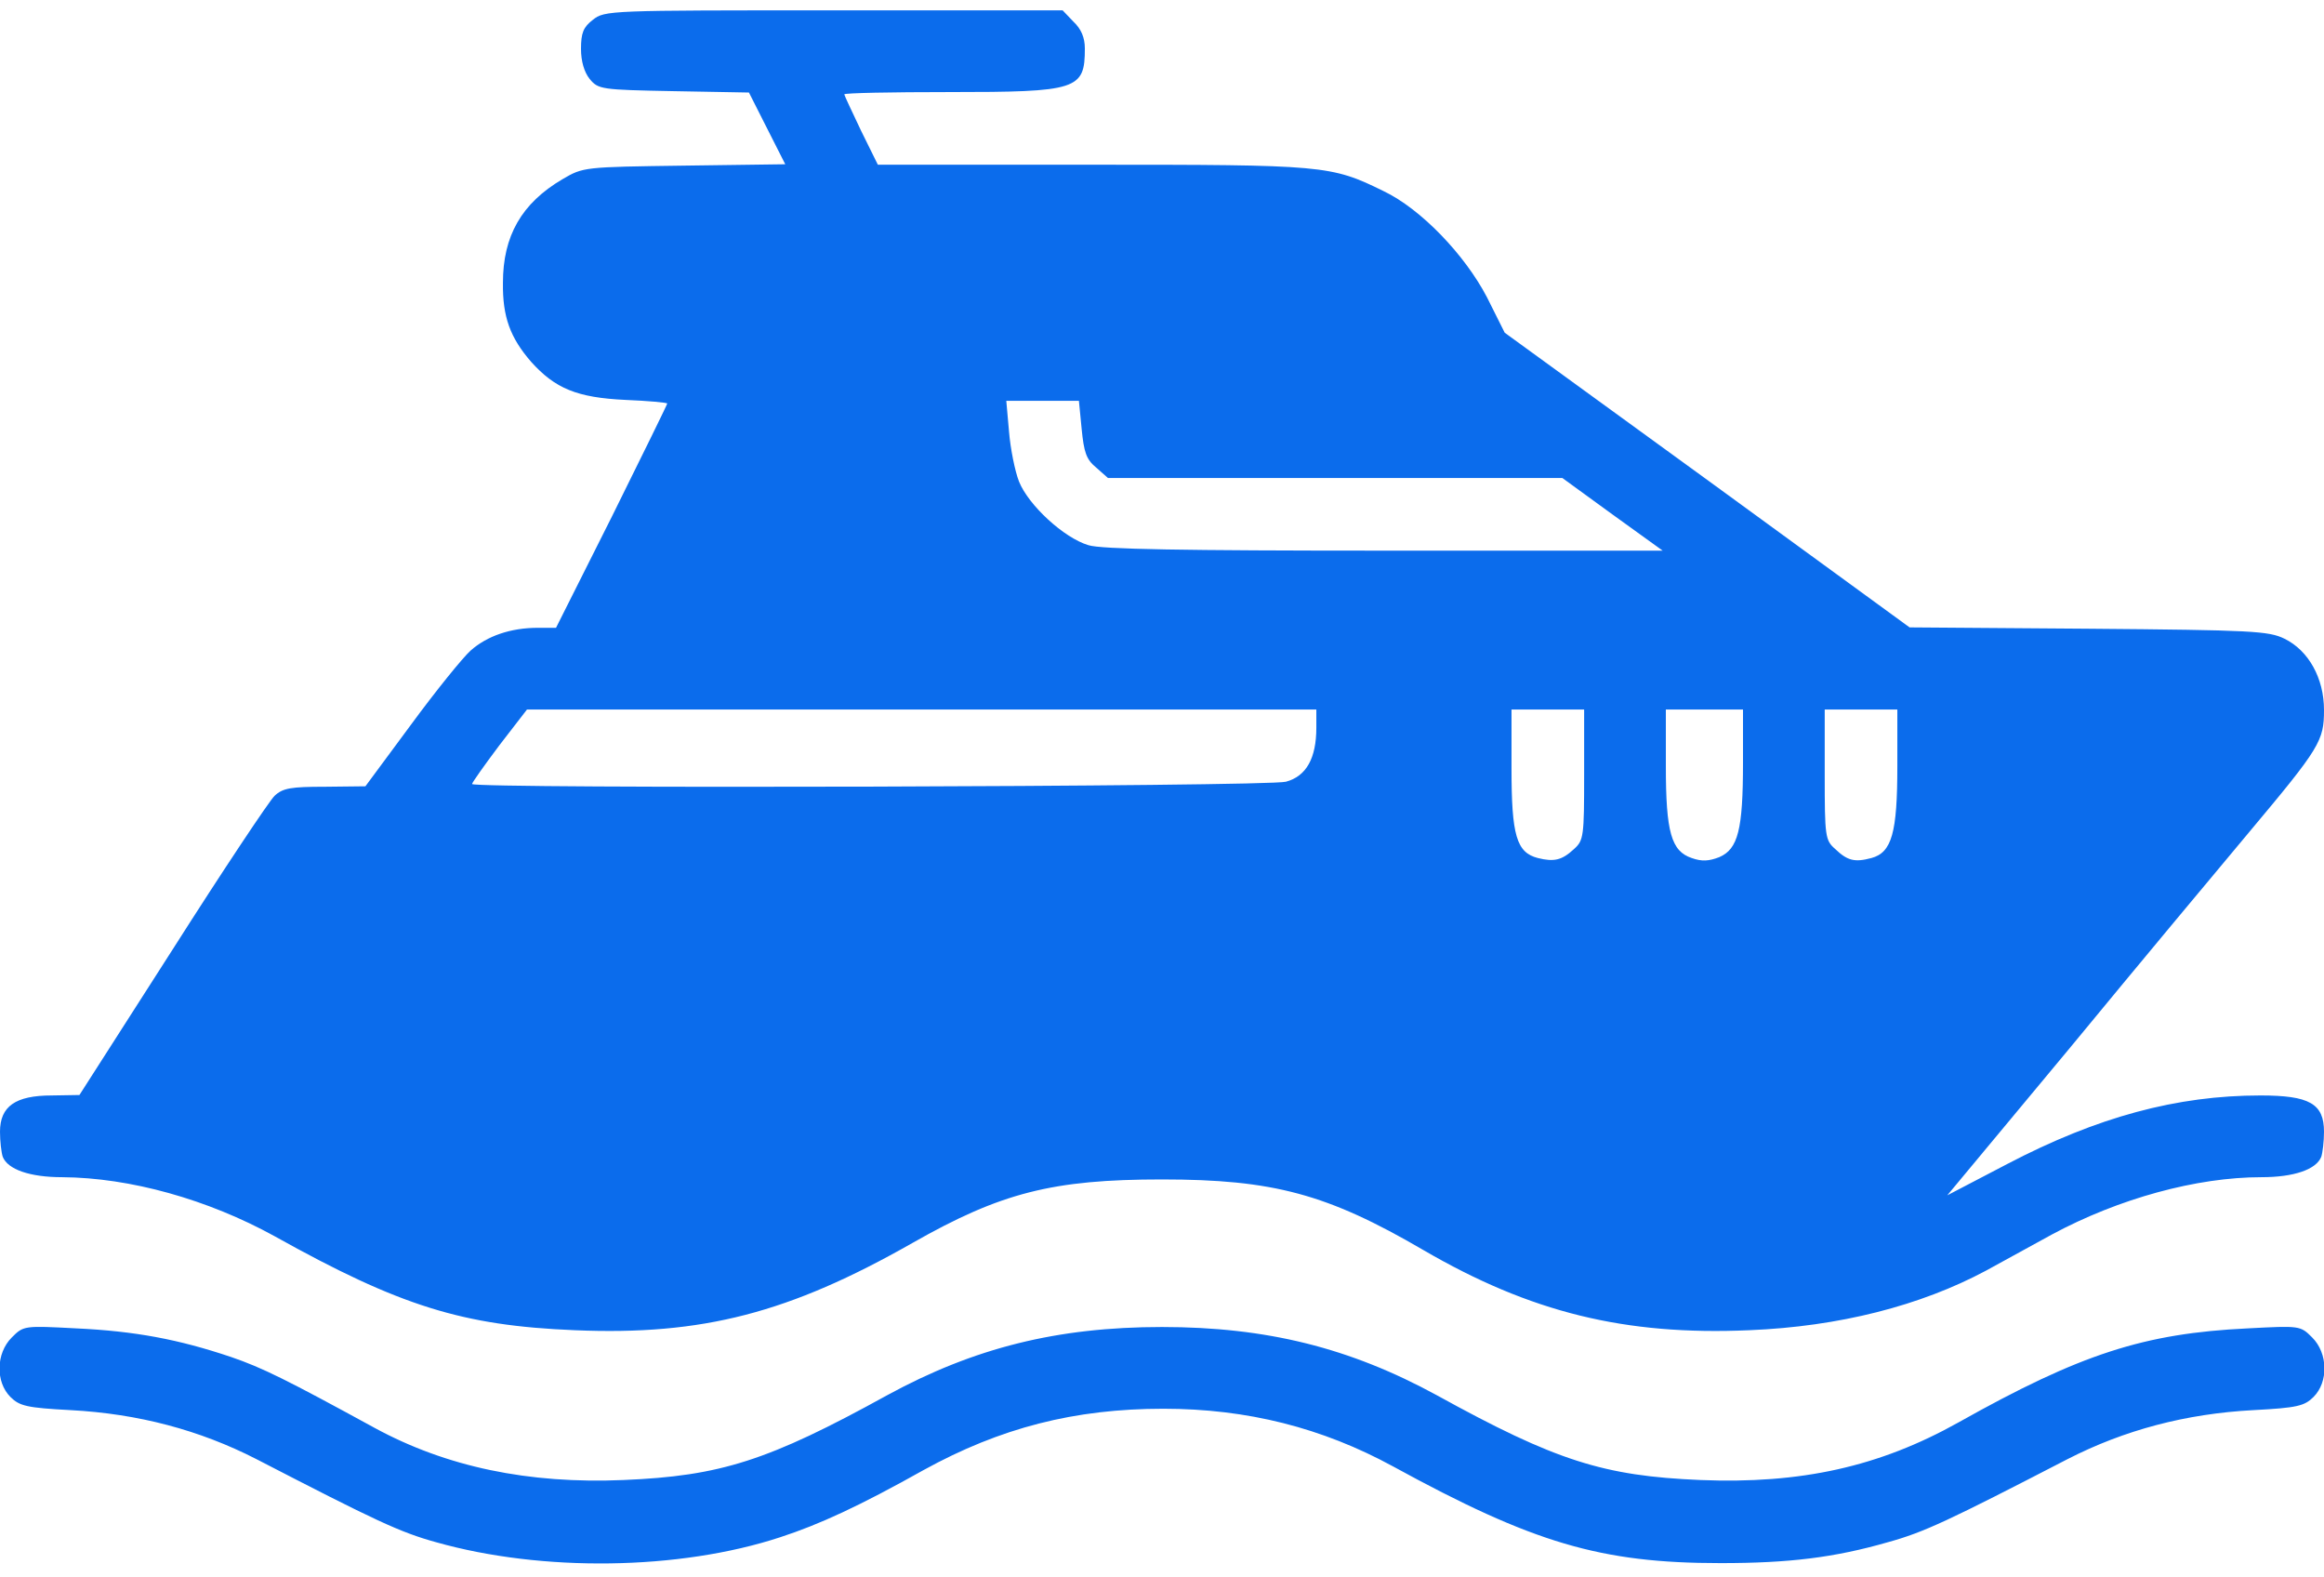
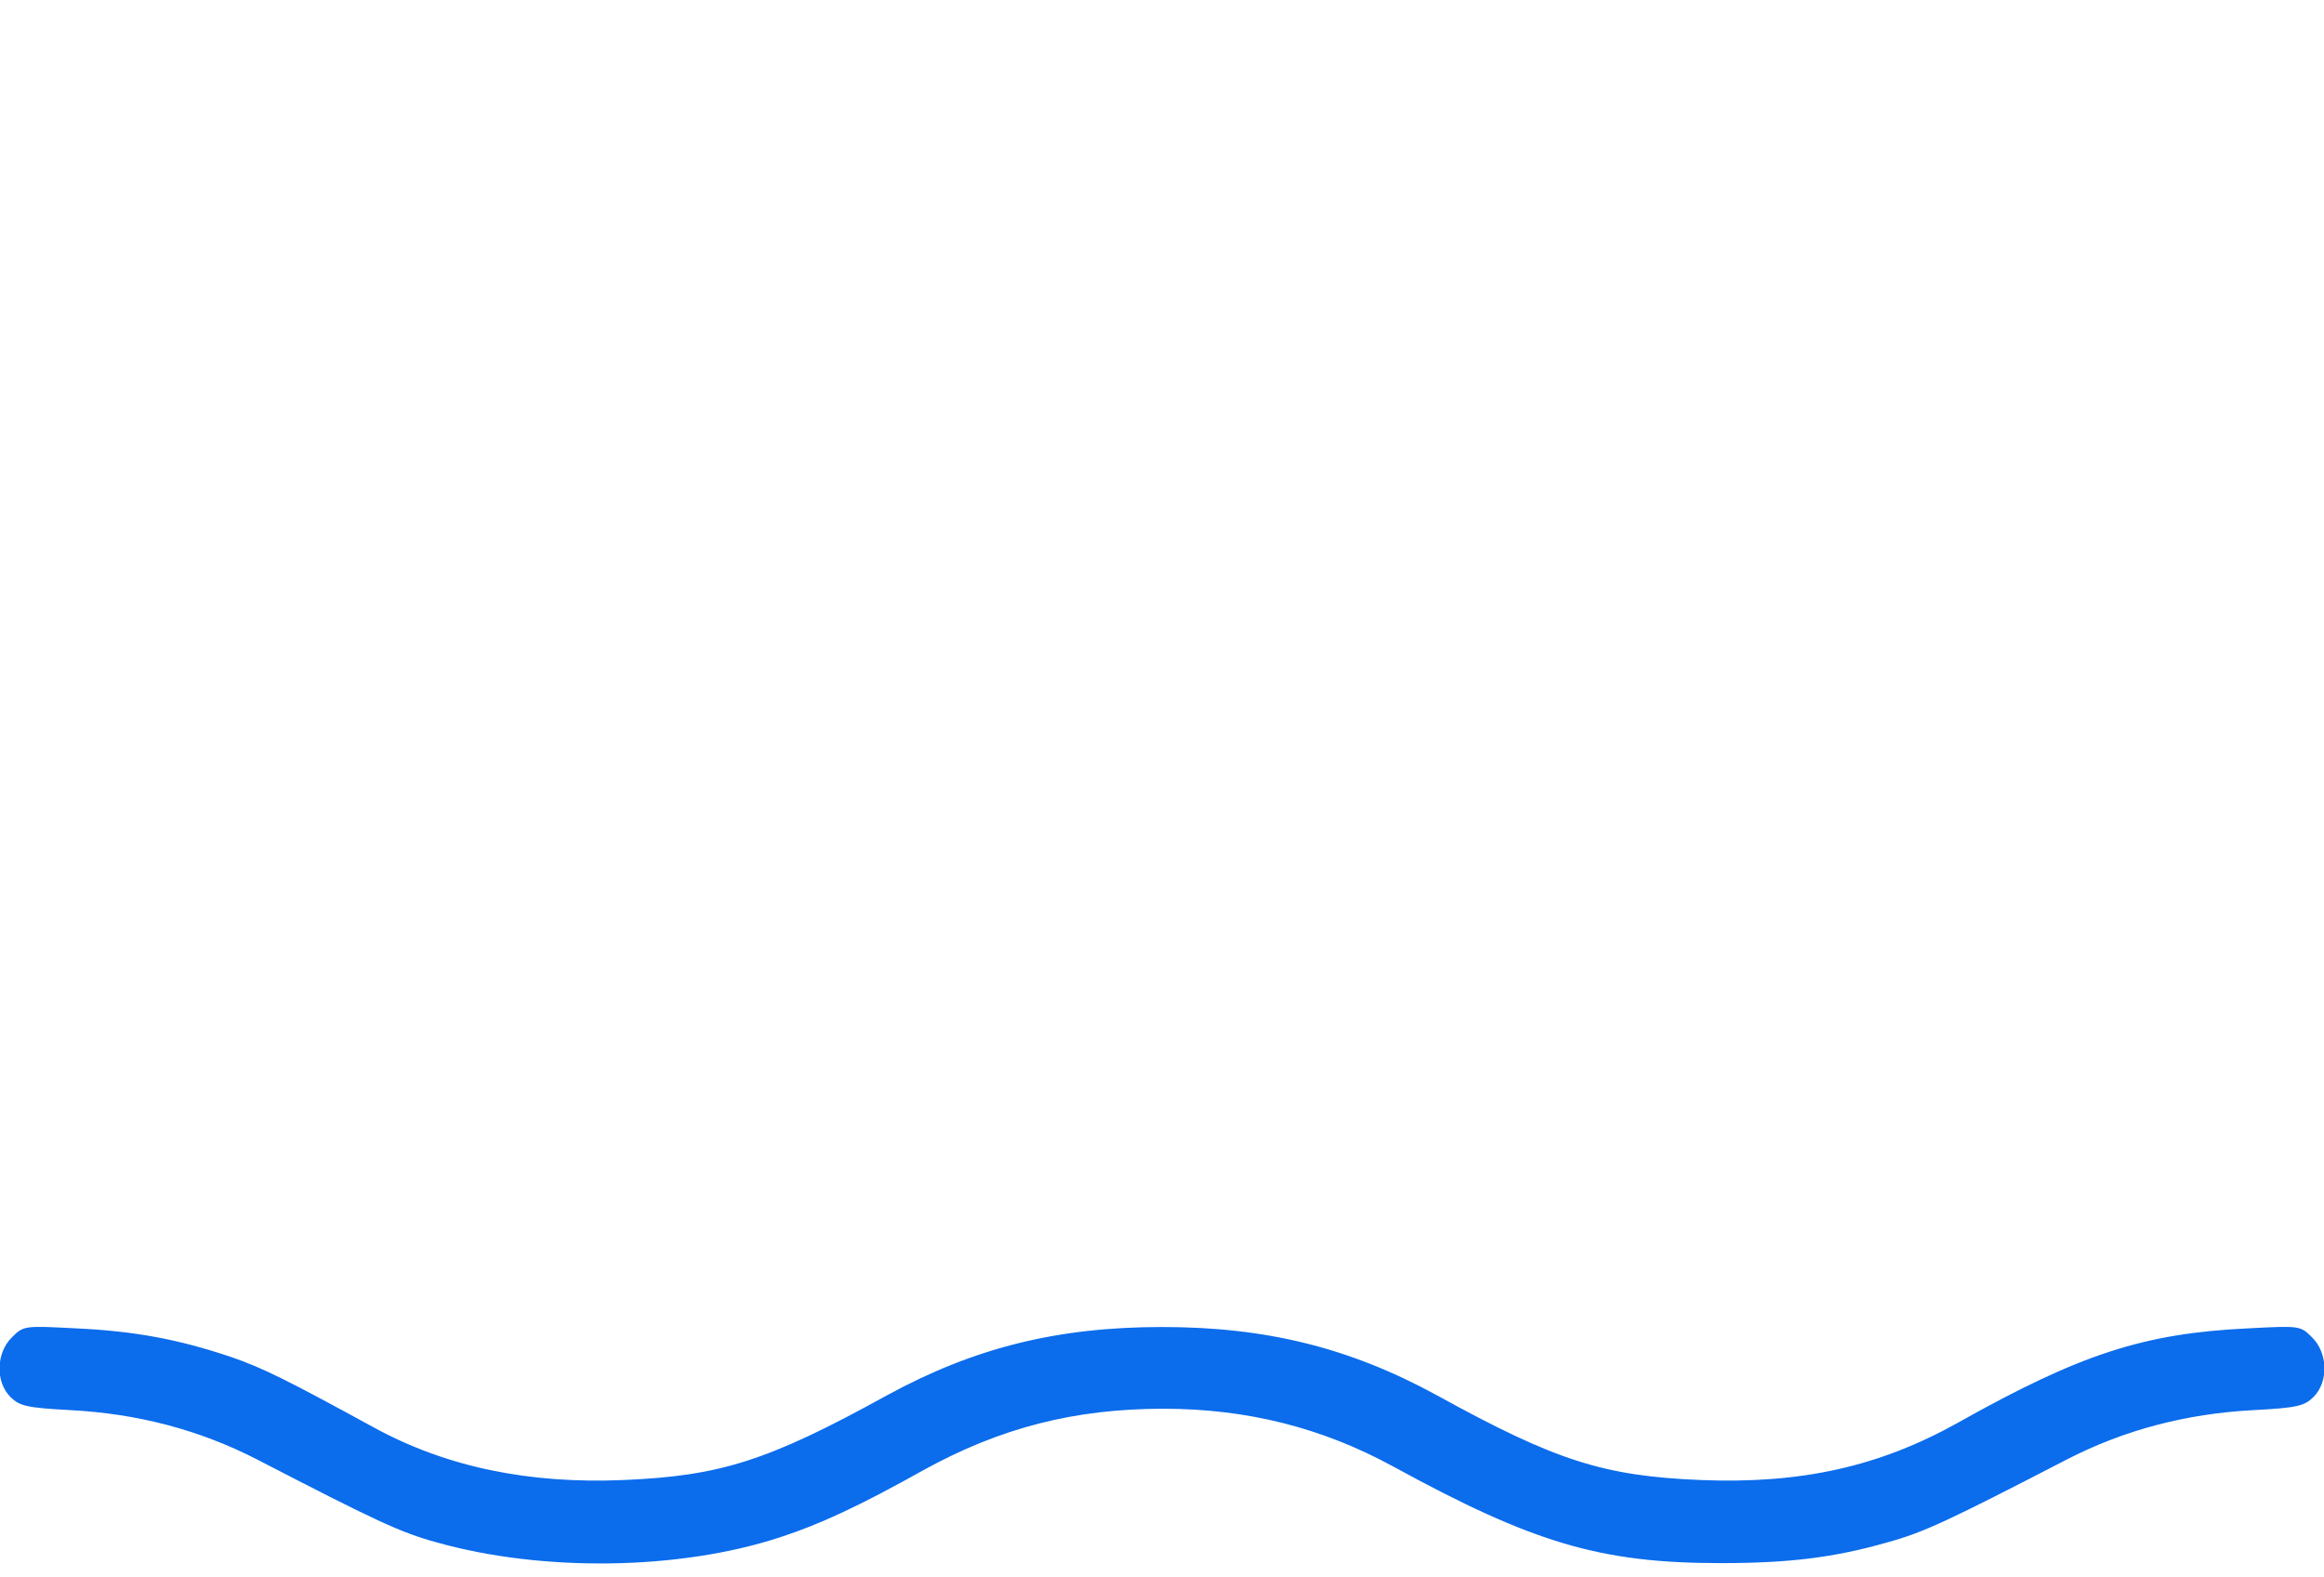
<svg xmlns="http://www.w3.org/2000/svg" width="56" height="38" viewBox="0 0 56 38" fill="none">
-   <path d="M14.284 0.479C14.055 0.654 14 0.796 14 1.179C14 1.474 14.077 1.737 14.208 1.901C14.416 2.153 14.481 2.163 16.231 2.196L18.047 2.229L18.484 3.093L18.922 3.957L16.483 3.99C14.066 4.023 14.055 4.023 13.552 4.318C12.567 4.898 12.119 5.685 12.119 6.812C12.108 7.632 12.294 8.135 12.797 8.715C13.377 9.36 13.902 9.579 15.072 9.634C15.619 9.656 16.078 9.699 16.078 9.721C16.078 9.743 15.477 10.968 14.744 12.445L13.398 15.124H12.961C12.305 15.124 11.736 15.321 11.342 15.671C11.156 15.835 10.5 16.645 9.898 17.465L8.805 18.942L7.831 18.953C7.011 18.953 6.814 18.985 6.617 19.171C6.497 19.281 5.381 20.954 4.156 22.879L1.914 26.379L1.247 26.39C0.372 26.39 0 26.652 0 27.265C0 27.495 0.033 27.768 0.066 27.867C0.186 28.173 0.722 28.359 1.498 28.359C3.139 28.37 5.009 28.895 6.617 29.781C9.636 31.465 11.145 31.935 13.847 32.045C16.931 32.176 19.02 31.629 21.984 29.945C24.117 28.731 25.364 28.413 28 28.413C30.68 28.413 31.981 28.763 34.289 30.109C36.881 31.618 39.156 32.176 42.153 32.045C44.319 31.957 46.277 31.454 47.852 30.612C48.212 30.415 48.934 30.021 49.448 29.737C51.056 28.873 52.927 28.359 54.491 28.359C55.278 28.359 55.814 28.173 55.934 27.867C55.967 27.768 56 27.495 56 27.265C56 26.587 55.65 26.39 54.469 26.39C52.456 26.39 50.542 26.904 48.366 28.042L46.922 28.796L49.897 25.22C51.527 23.24 53.473 20.91 54.206 20.035C55.902 18.012 56 17.848 56 17.104C56 16.338 55.628 15.671 55.048 15.387C54.666 15.201 54.283 15.179 50.323 15.146L46.014 15.114L41.136 11.559L36.258 8.015L35.831 7.162C35.295 6.134 34.234 5.029 33.337 4.603C32.069 3.979 31.905 3.968 26.305 3.968H21.153L20.748 3.148C20.53 2.688 20.344 2.295 20.344 2.273C20.344 2.24 21.481 2.218 22.859 2.218C25.966 2.218 26.141 2.163 26.141 1.168C26.141 0.906 26.053 0.698 25.867 0.523L25.605 0.249H20.092C14.678 0.249 14.569 0.249 14.284 0.479ZM26.064 10.334C26.119 10.892 26.173 11.067 26.414 11.264L26.698 11.515H32.178H37.647L38.85 12.39L40.064 13.265H33.359C28.503 13.265 26.534 13.232 26.228 13.134C25.637 12.959 24.784 12.171 24.555 11.602C24.456 11.351 24.347 10.804 24.314 10.399L24.248 9.656H25.123H25.998L26.064 10.334ZM31.719 17.531C31.719 18.263 31.478 18.701 30.986 18.832C30.548 18.953 11.375 19.007 11.375 18.887C11.375 18.854 11.67 18.438 12.031 17.957L12.698 17.093H22.203H31.719V17.531ZM38.172 18.657C38.172 20.145 38.161 20.243 37.931 20.451C37.636 20.724 37.45 20.768 37.056 20.67C36.542 20.538 36.422 20.123 36.422 18.515V17.093H37.297H38.172V18.657ZM42 18.373C42 19.992 41.88 20.451 41.431 20.648C41.18 20.746 41.005 20.757 40.764 20.67C40.272 20.506 40.141 20.046 40.141 18.46V17.093H41.07H42V18.373ZM45.719 18.46C45.719 20.057 45.587 20.538 45.095 20.67C44.691 20.779 44.516 20.735 44.22 20.451C43.98 20.243 43.969 20.145 43.969 18.657V17.093H44.844H45.719V18.46Z" fill="#0B6CEC" />
  <path d="M0.284 32.22C-0.099 32.602 -0.11 33.292 0.251 33.653C0.47 33.871 0.645 33.915 1.695 33.97C3.335 34.057 4.812 34.451 6.179 35.151C9.056 36.638 9.635 36.912 10.51 37.153C13.059 37.874 16.373 37.831 18.801 37.032C19.742 36.726 20.715 36.278 22.257 35.413C24.106 34.396 25.889 33.937 28.032 33.937C30.056 33.937 31.86 34.396 33.567 35.326C36.946 37.174 38.565 37.656 41.464 37.656C43.104 37.656 44.198 37.524 45.489 37.153C46.364 36.912 46.943 36.638 49.82 35.151C51.187 34.451 52.663 34.057 54.304 33.97C55.354 33.915 55.529 33.871 55.748 33.653C56.109 33.292 56.098 32.602 55.715 32.22C55.431 31.935 55.42 31.935 54.162 32.001C51.668 32.121 50.137 32.613 47.195 34.265C45.281 35.337 43.389 35.752 40.971 35.654C38.642 35.556 37.493 35.195 34.617 33.609C32.528 32.471 30.526 31.968 28 31.968C25.473 31.968 23.471 32.471 21.382 33.609C18.506 35.195 17.357 35.556 15.028 35.654C12.731 35.752 10.751 35.337 9.023 34.396C6.901 33.237 6.332 32.953 5.567 32.69C4.298 32.263 3.248 32.067 1.837 32.001C0.579 31.935 0.568 31.935 0.284 32.22Z" fill="#0B6CEC" />
</svg>